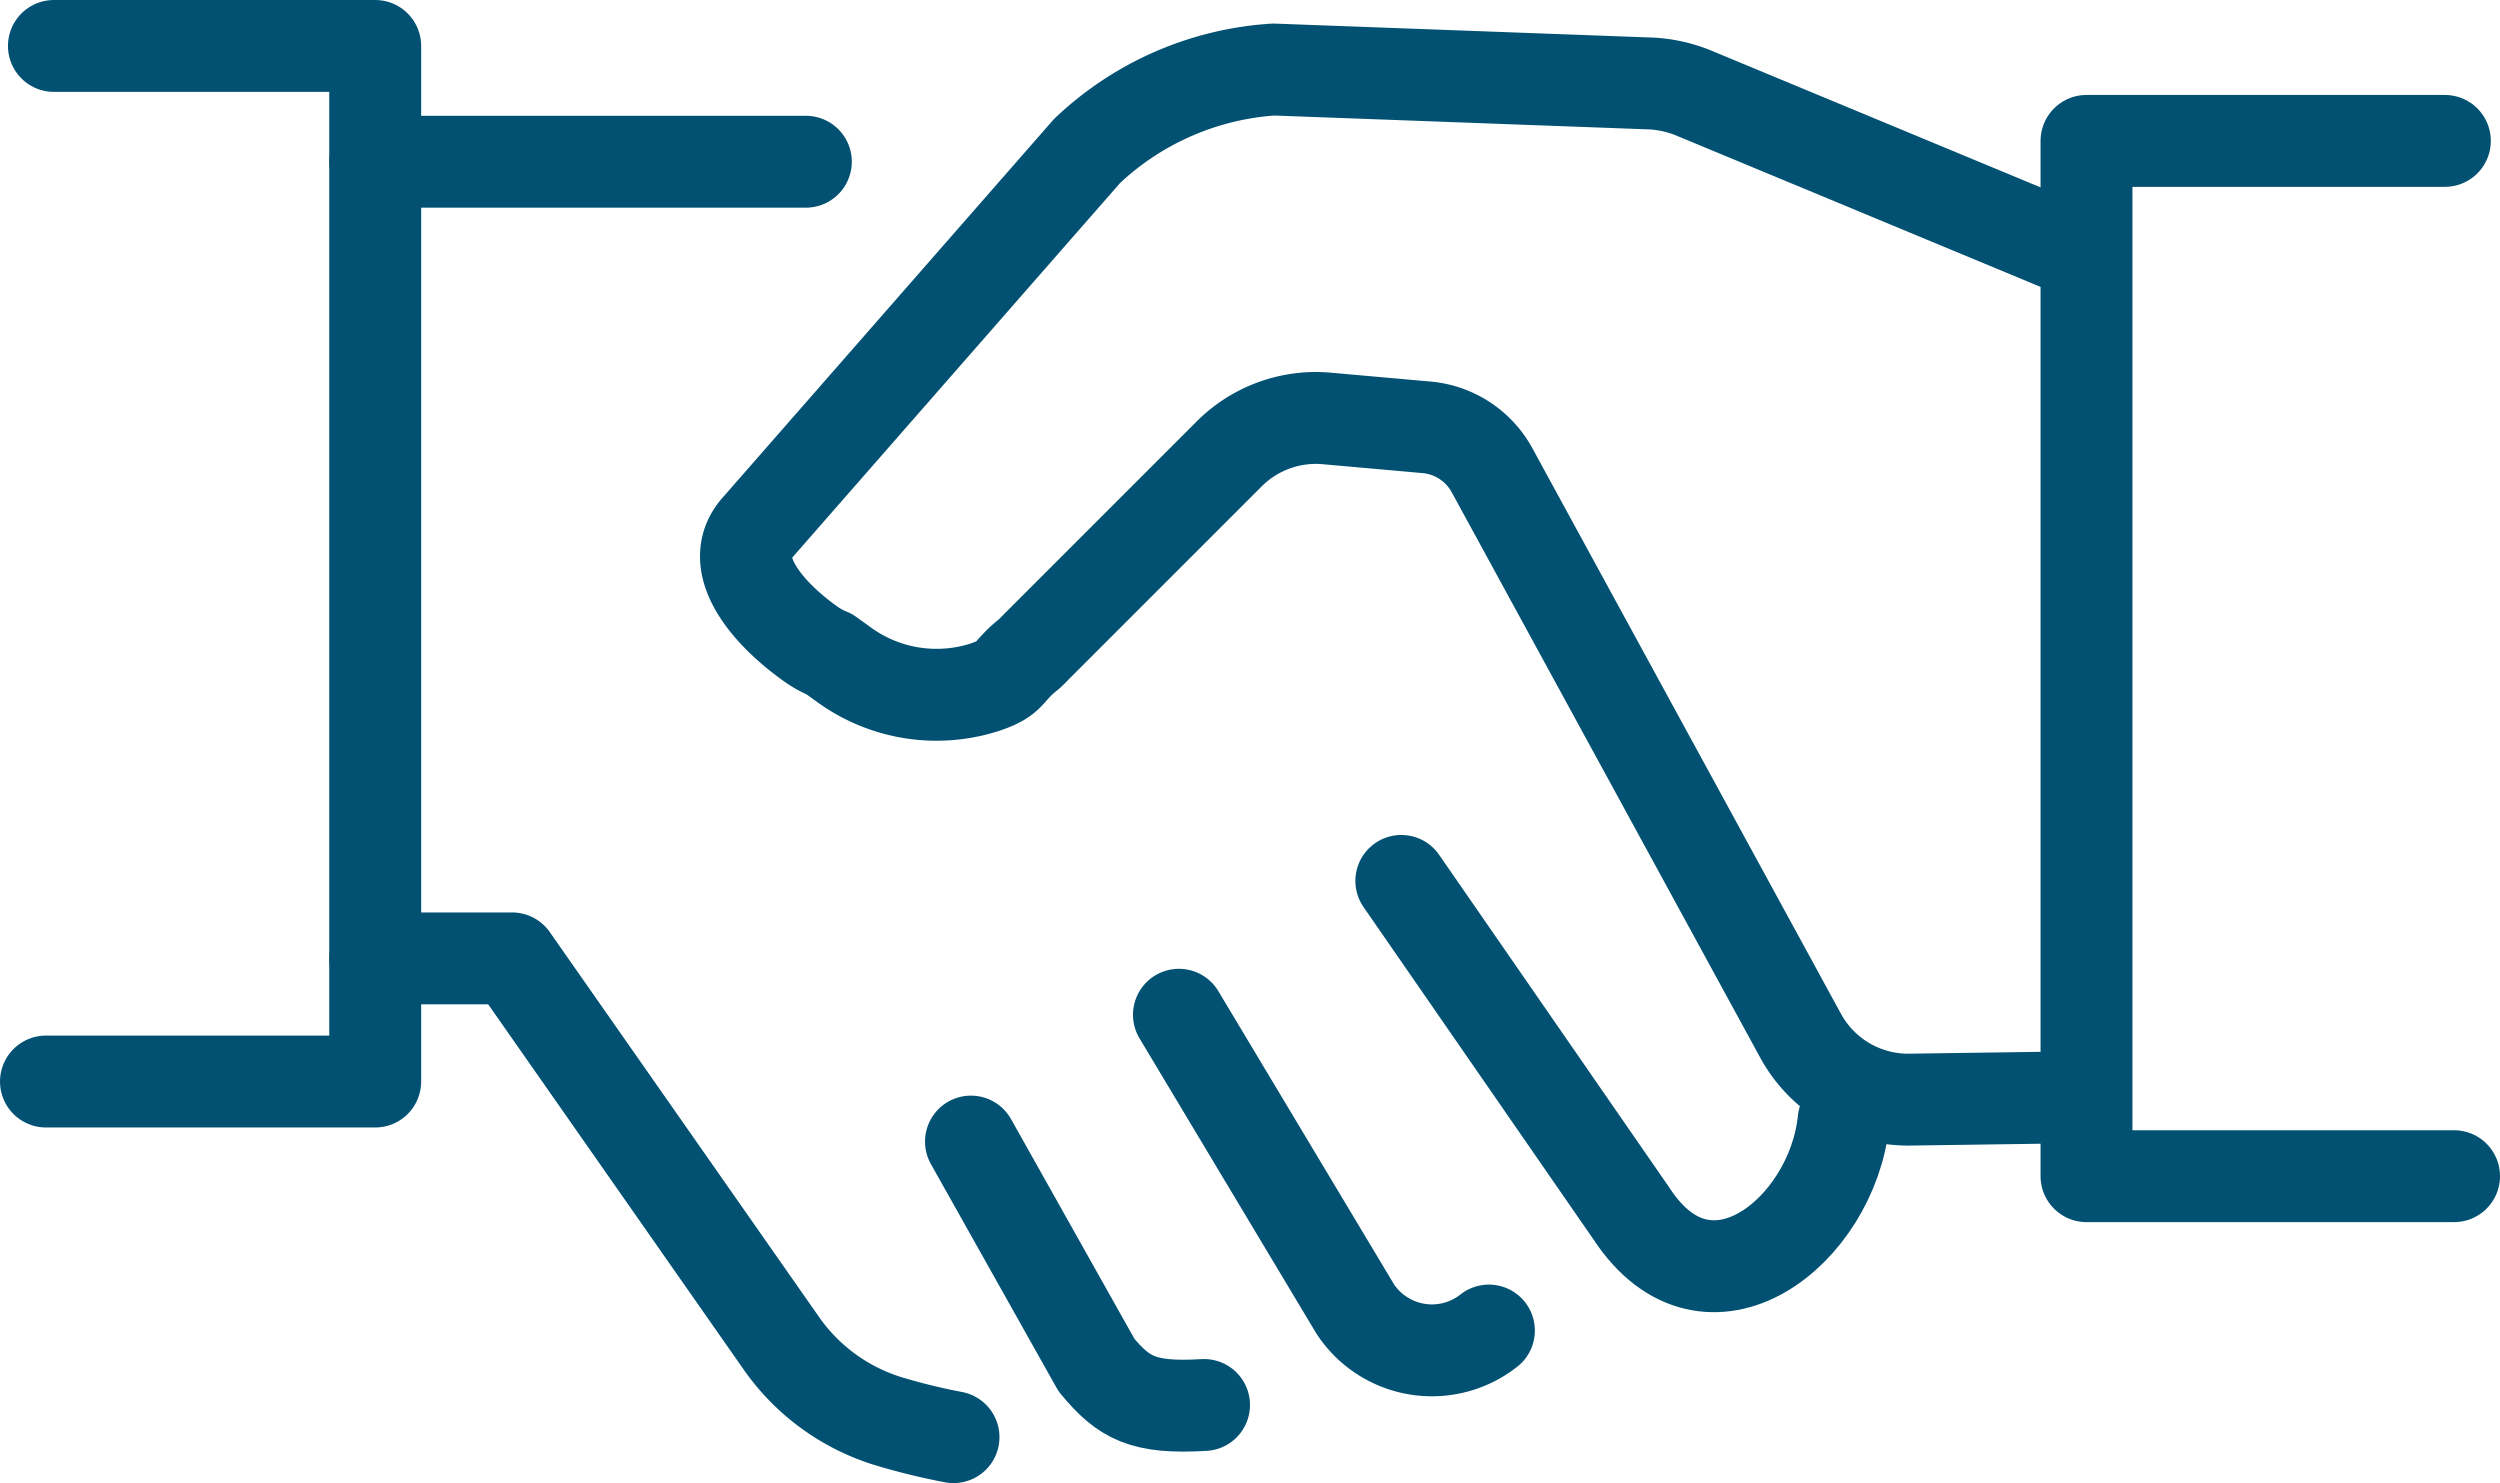
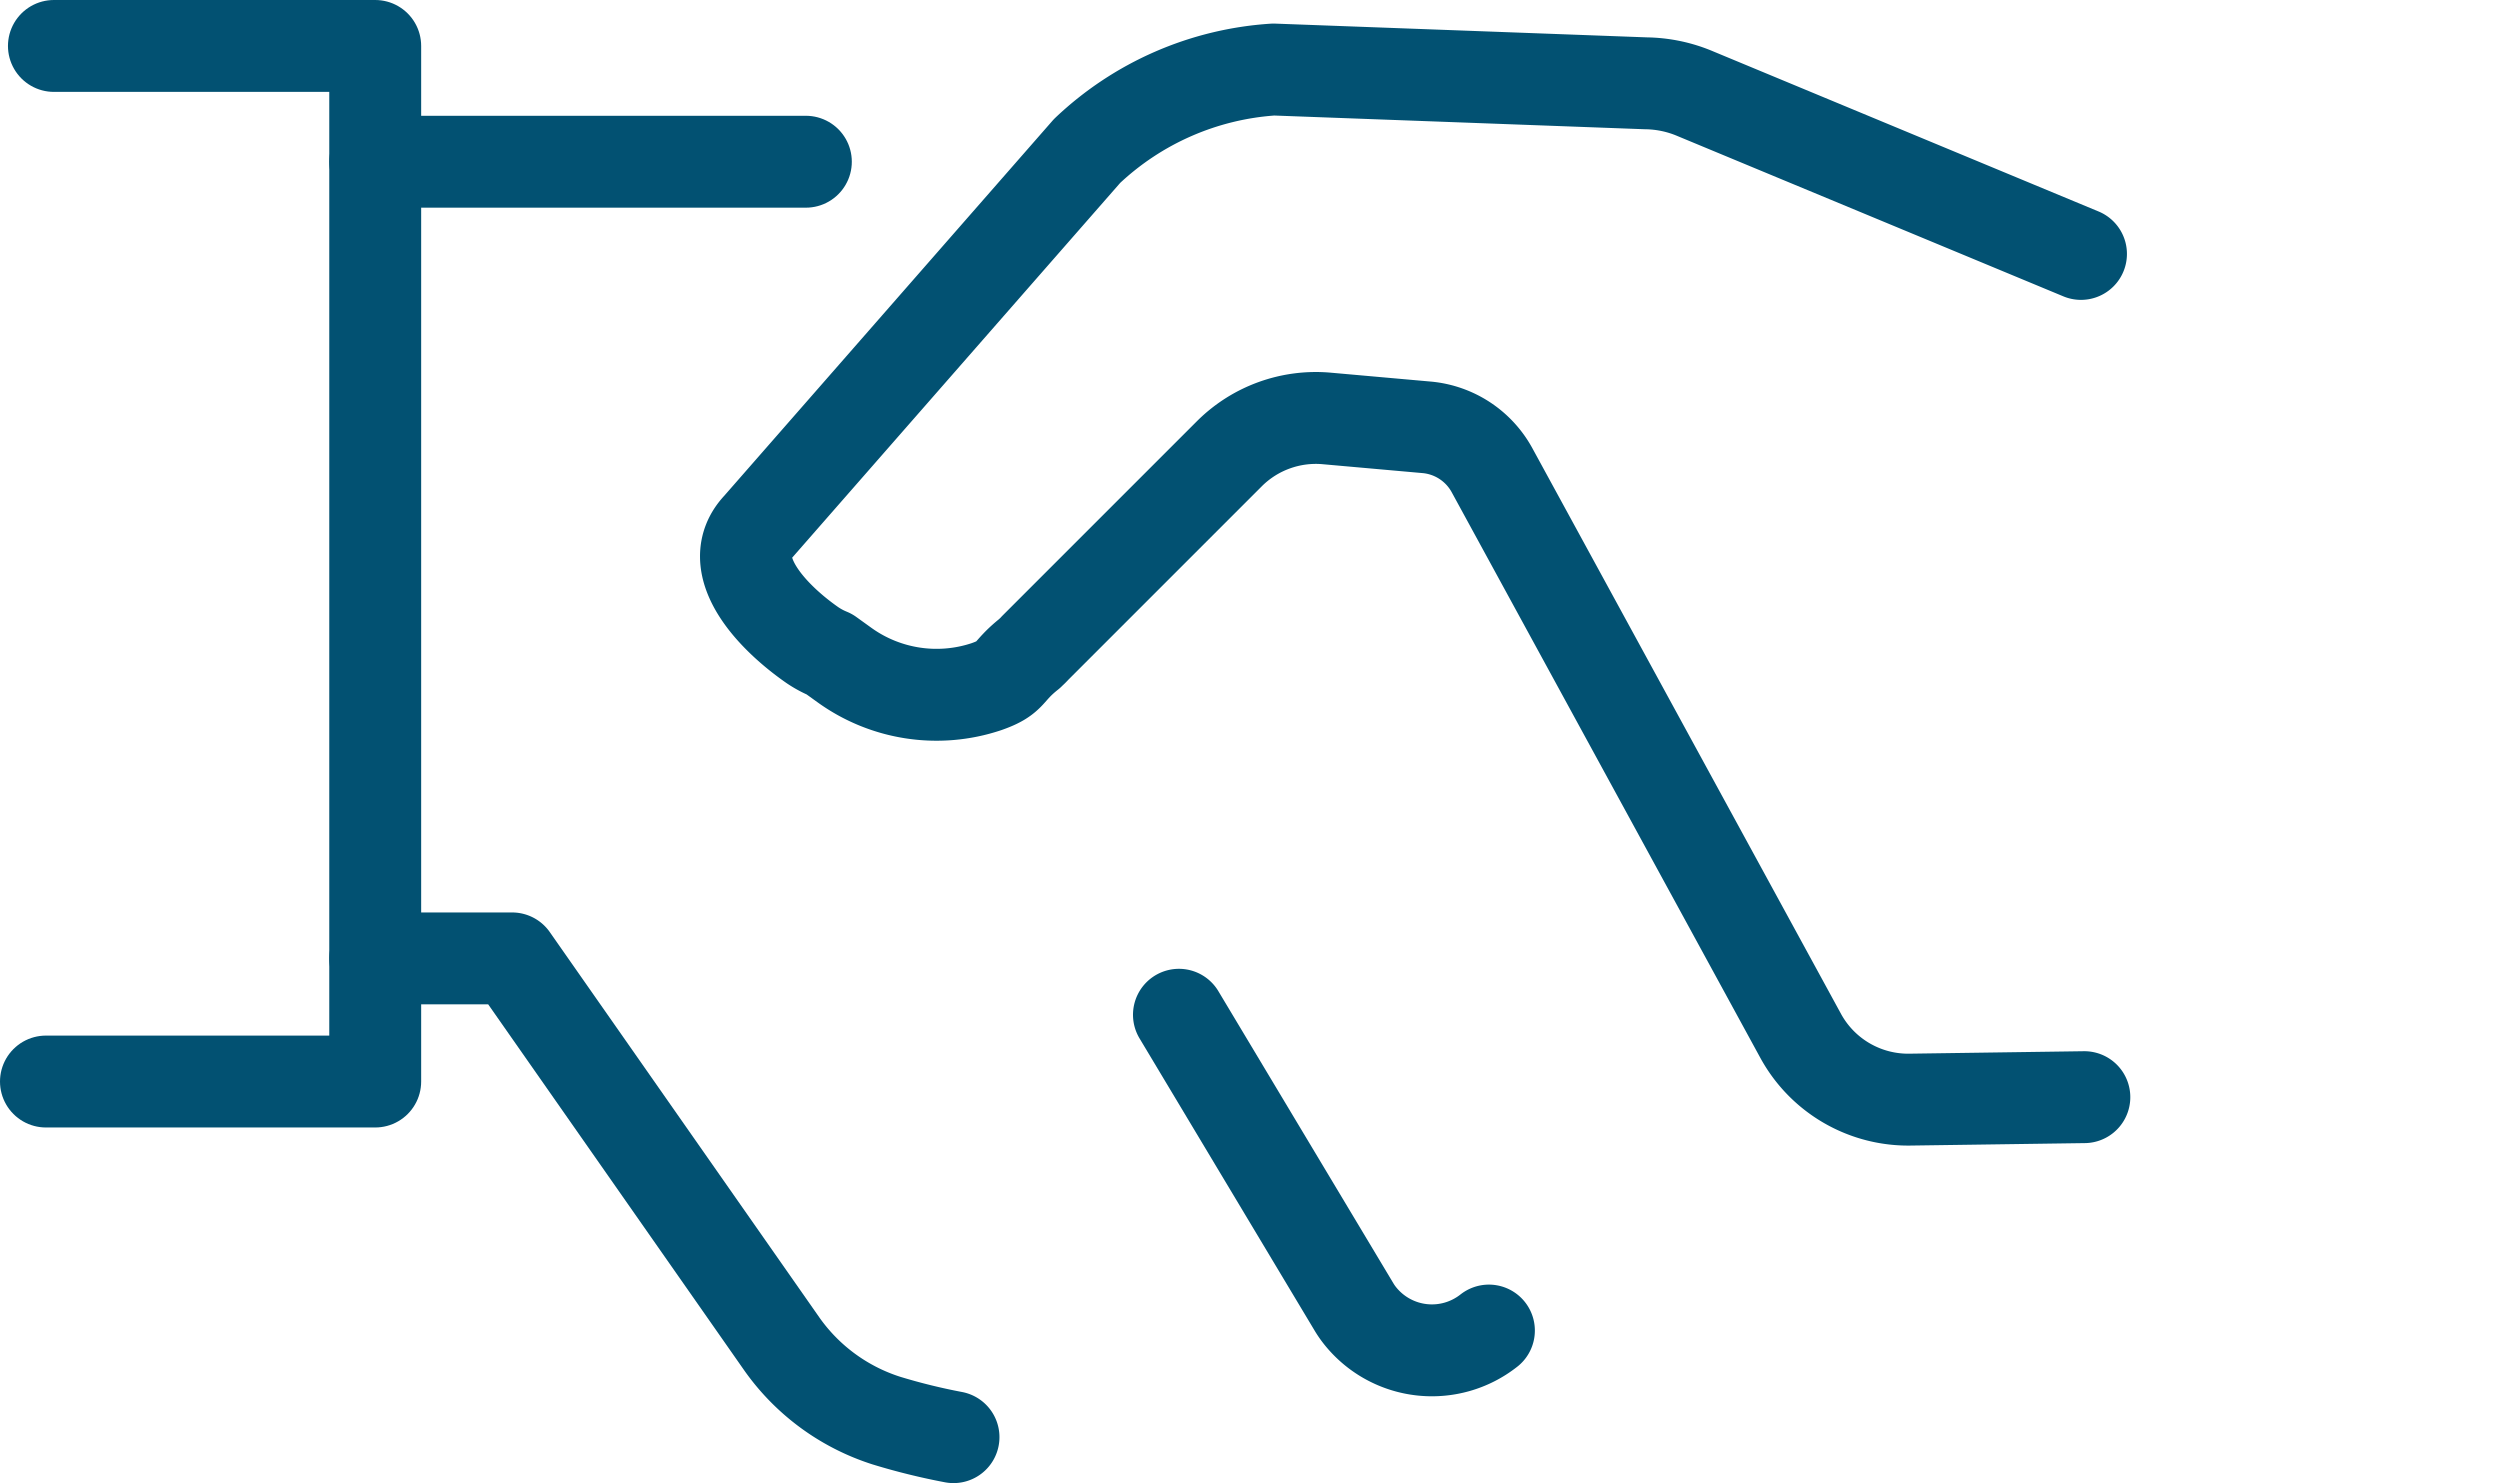
<svg xmlns="http://www.w3.org/2000/svg" width="81.62" height="48.42" viewBox="0 0 81.62 48.42">
  <defs>
    <style>.cls-1{fill:none;stroke:#025172;stroke-linecap:round;stroke-linejoin:round;stroke-width:3px;}</style>
  </defs>
  <g id="Layer_2" data-name="Layer 2">
    <g id="icon-handshake">
      <g id="Group_2582" data-name="Group 2582">
        <path id="Path_1645" data-name="Path 1645" class="cls-1" d="M1.76,1.5H12.25V35.31H1.5" />
-         <path id="Path_1646" data-name="Path 1646" class="cls-1" d="M79.82,4.6H68.12V38.4h12" />
        <line id="Line_458" data-name="Line 458" class="cls-1" x1="12.25" y1="5.28" x2="26.31" y2="5.28" />
        <path id="Path_1647" data-name="Path 1647" class="cls-1" d="M12.25,31.29h4.47l8.8,12.58a6.65,6.65,0,0,0,3.42,2.51,20.58,20.58,0,0,0,2.19.54" />
        <path id="Path_1648" data-name="Path 1648" class="cls-1" d="M67.94,8.29,55.35,3.06a4.26,4.26,0,0,0-1.61-.34L41.58,2.27a9.77,9.77,0,0,0-6.09,2.66L24.76,17.19c-1.14,1.21.34,2.88,1.76,3.87a3,3,0,0,0,.56.3l.5.36a5.14,5.14,0,0,0,4.62.7c.86-.3.64-.47,1.41-1.08.06-.06.13-.12.18-.18l6.37-6.37a4,4,0,0,1,3.14-1.13l3.26.29a2.71,2.71,0,0,1,2.14,1.38L58.8,33.84a4,4,0,0,0,3.59,2.06l5.66-.08" />
-         <path id="Path_1649" data-name="Path 1649" class="cls-1" d="M60.19,36.58c-.37,3.62-4.42,6.86-6.92,3.05L45.75,28.76" />
        <path id="Path_1650" data-name="Path 1650" class="cls-1" d="M48.61,43.44A3,3,0,0,1,44.44,43a2.62,2.62,0,0,1-.24-.34l-5.71-9.53" />
-         <path id="Path_1651" data-name="Path 1651" class="cls-1" d="M39.31,45.87c-2,.12-2.62-.23-3.51-1.3l-4.1-7.3" />
      </g>
    </g>
  </g>
</svg>